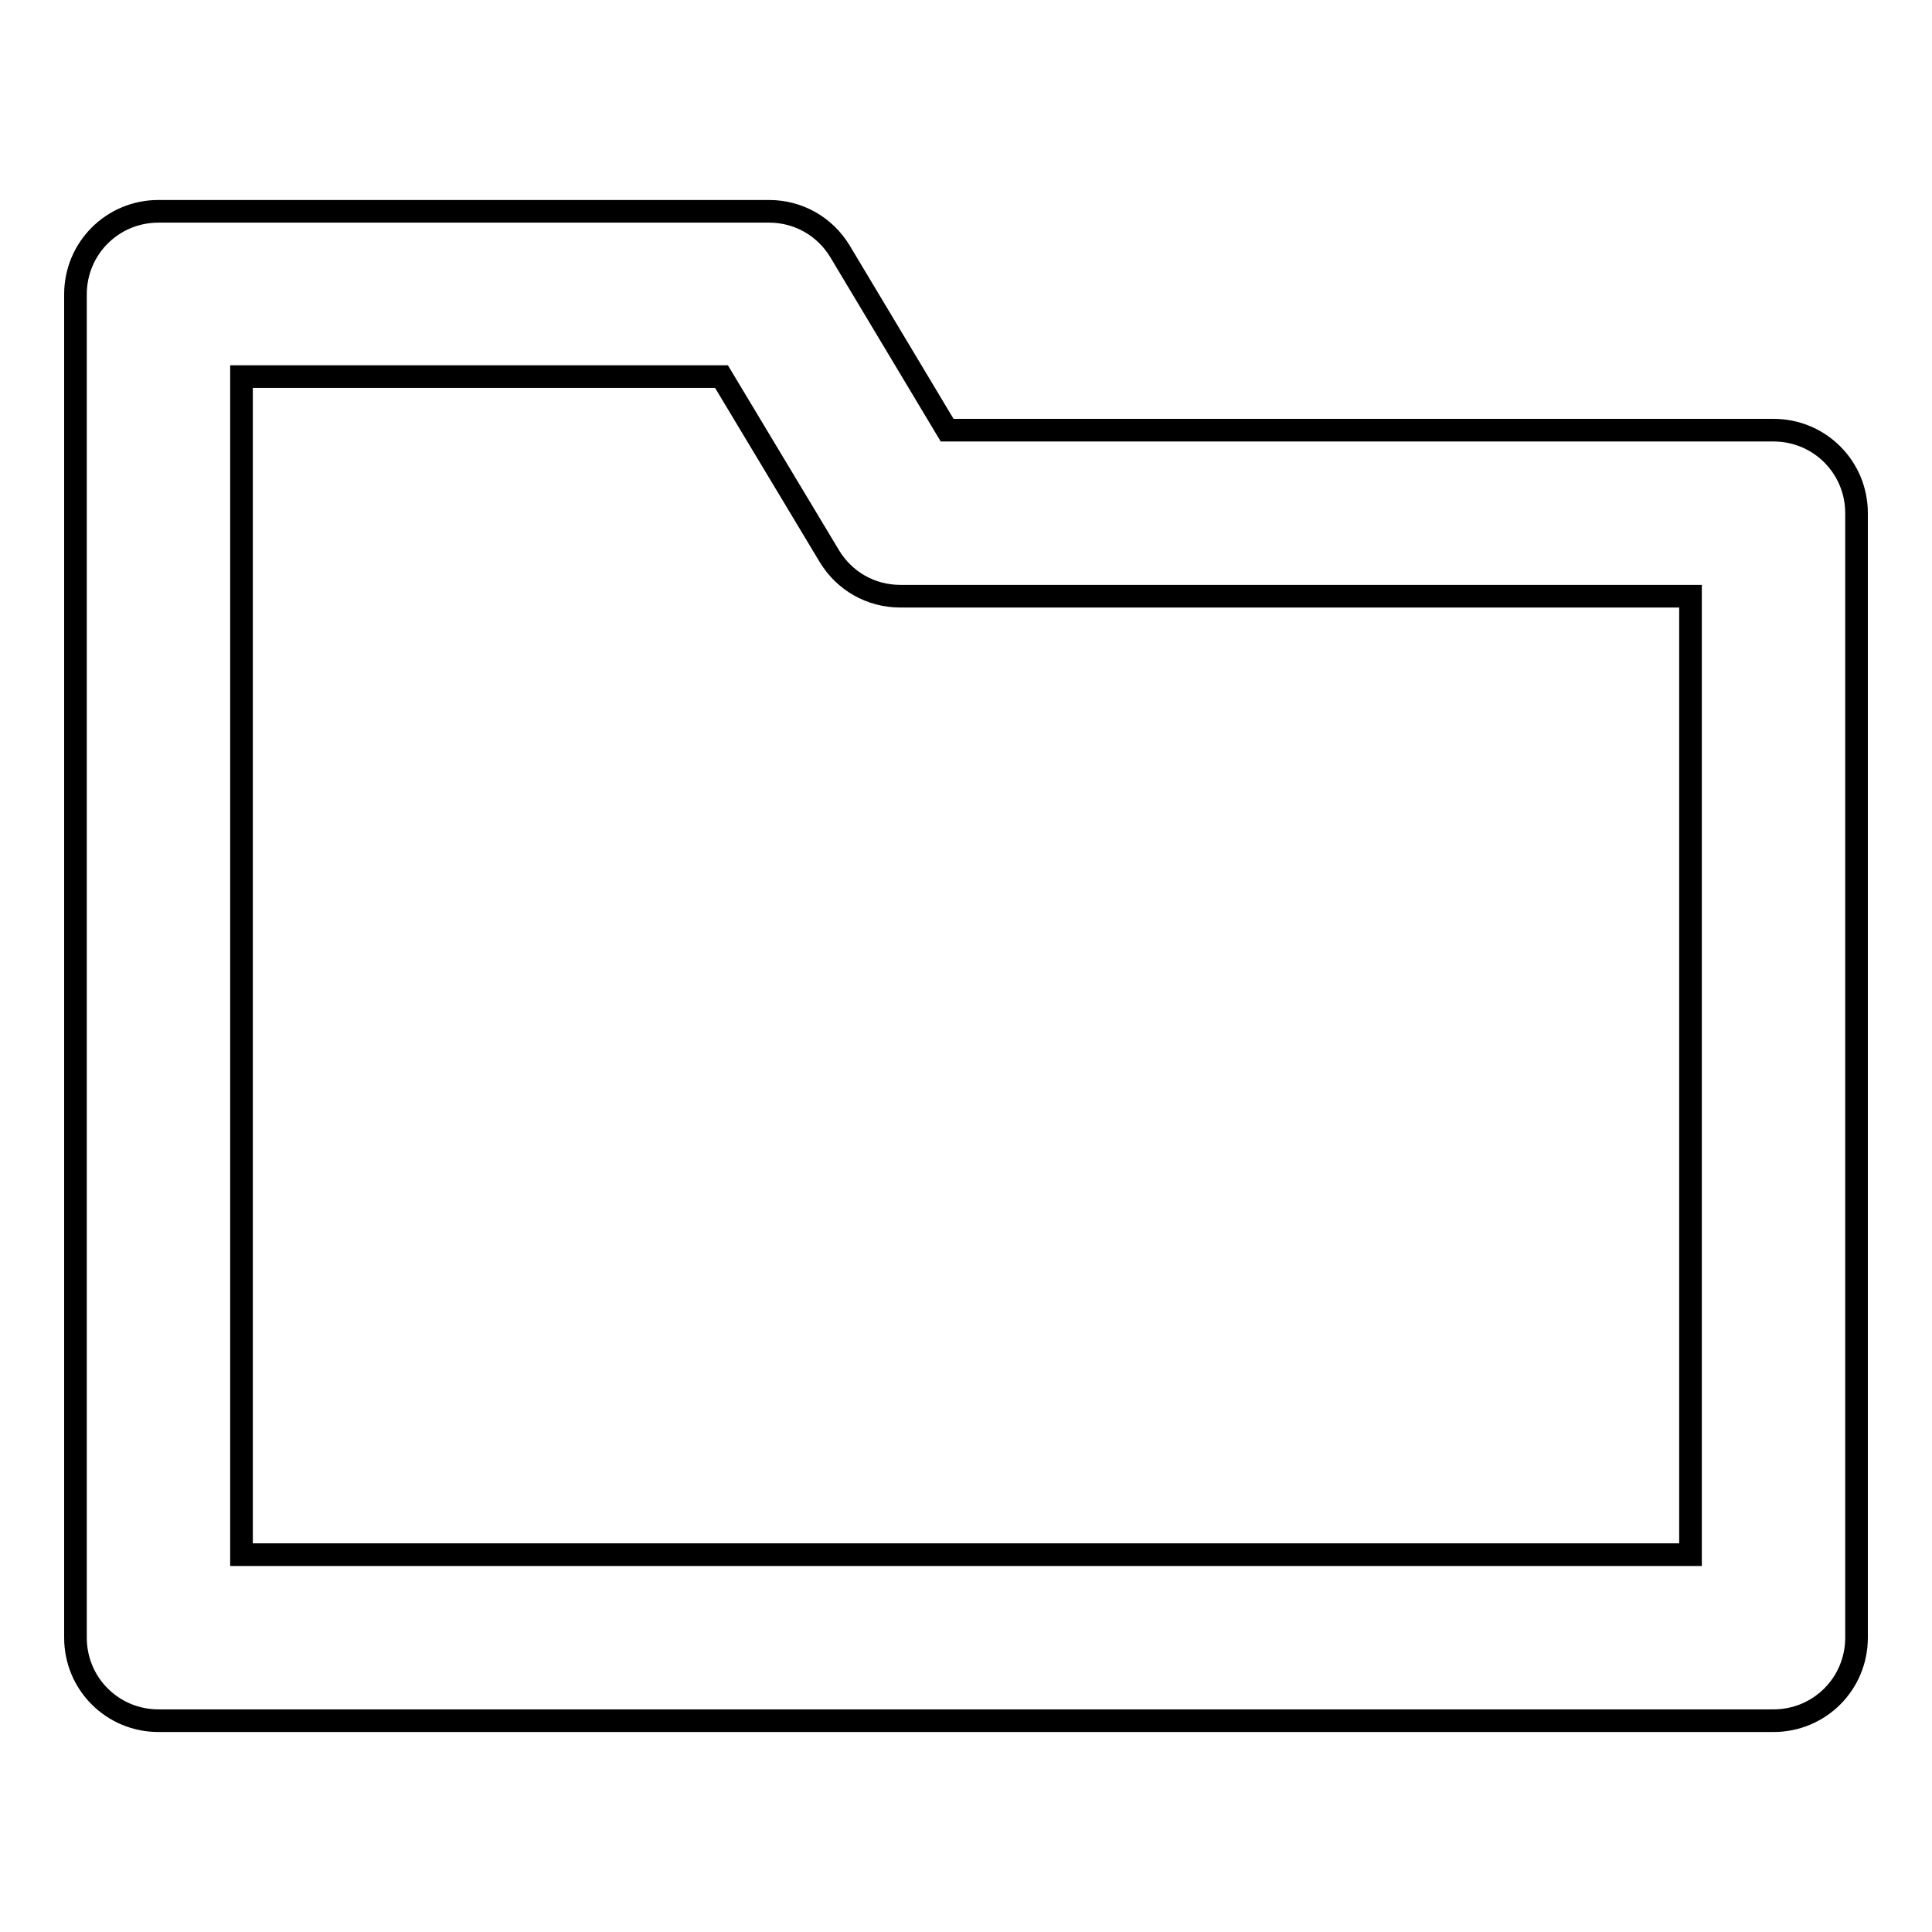
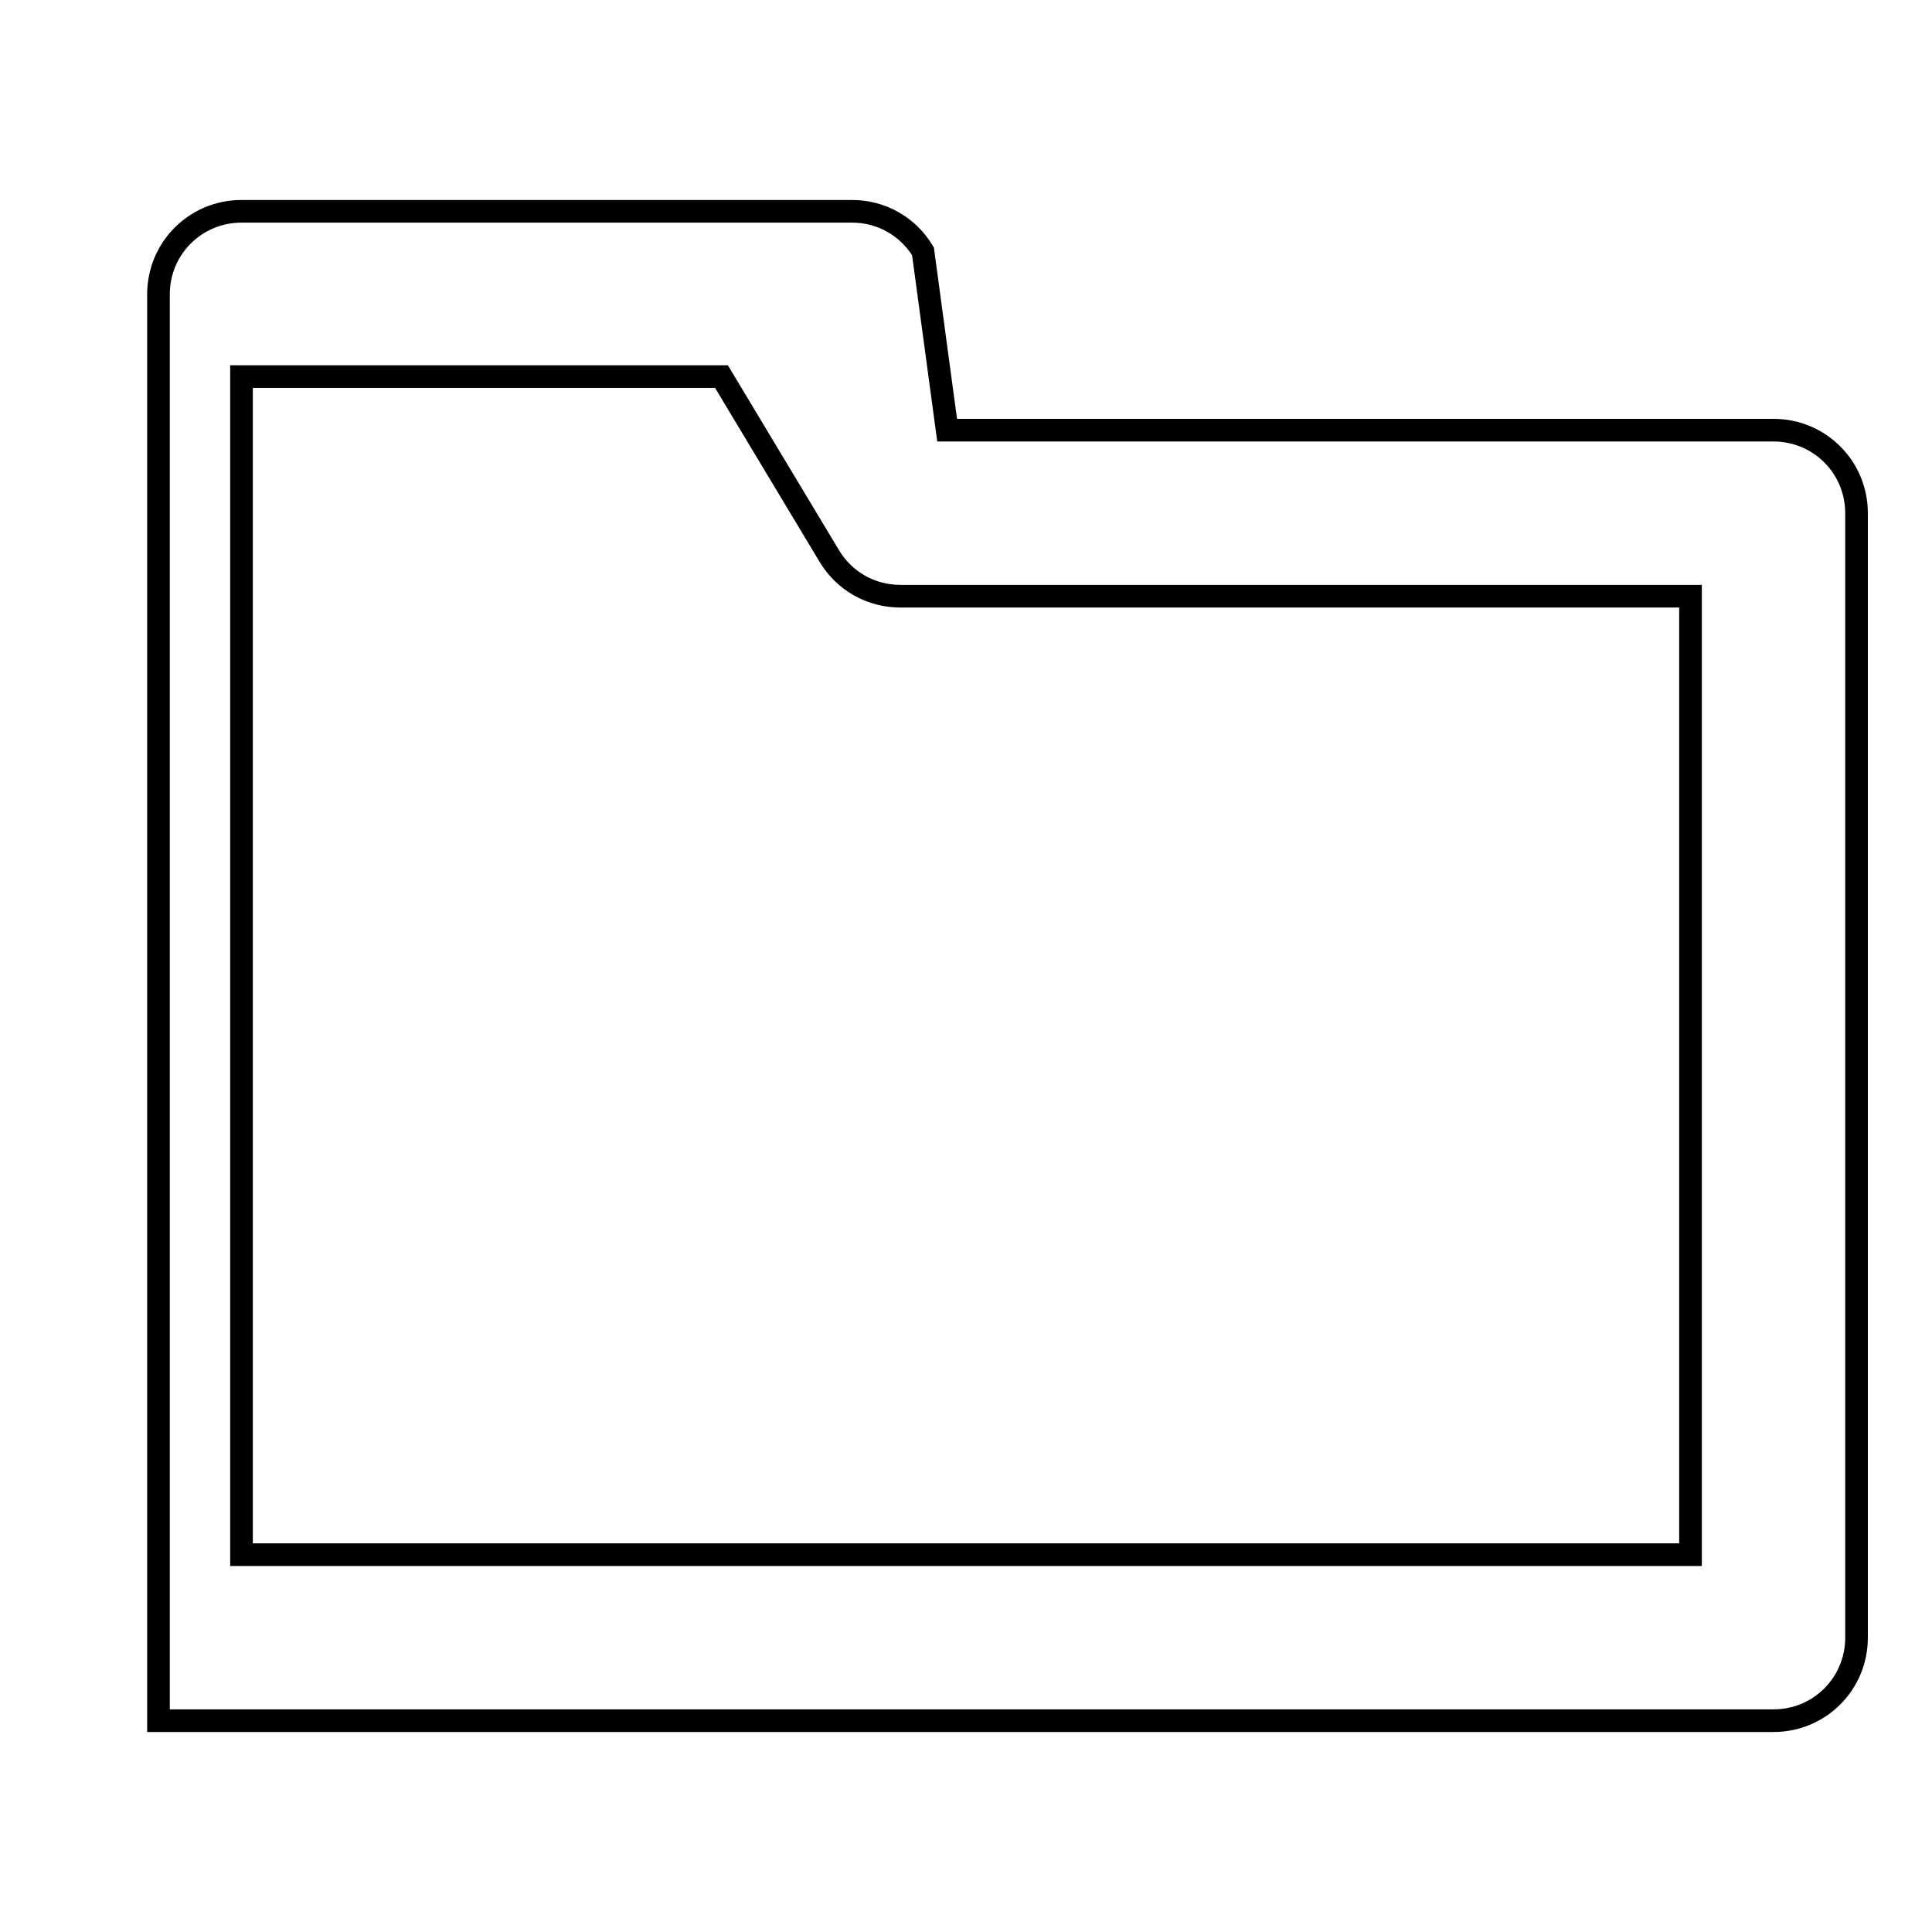
<svg xmlns="http://www.w3.org/2000/svg" version="1.1" x="0px" y="0px" viewBox="0 0 256 256" enable-background="new 0 0 256 256" xml:space="preserve">
  <g>
    <g>
-       <path stroke-width="3" fill-opacity="0" stroke="#000000" d="M235,228H21c-6.1,0-11-4.9-11-11V39c0-6.1,4.9-11,11-11h80.9c3.9,0,7.4,2,9.4,5.3L125.5,57H235c6.1,0,11,4.9,11,11v149C246,223.1,241.1,228,235,228z M32,206h192V79H119.3c-3.9,0-7.4-2-9.4-5.3L95.6,49.9H32V206z" />
+       <path stroke-width="3" fill-opacity="0" stroke="#000000" d="M235,228H21V39c0-6.1,4.9-11,11-11h80.9c3.9,0,7.4,2,9.4,5.3L125.5,57H235c6.1,0,11,4.9,11,11v149C246,223.1,241.1,228,235,228z M32,206h192V79H119.3c-3.9,0-7.4-2-9.4-5.3L95.6,49.9H32V206z" />
    </g>
  </g>
</svg>